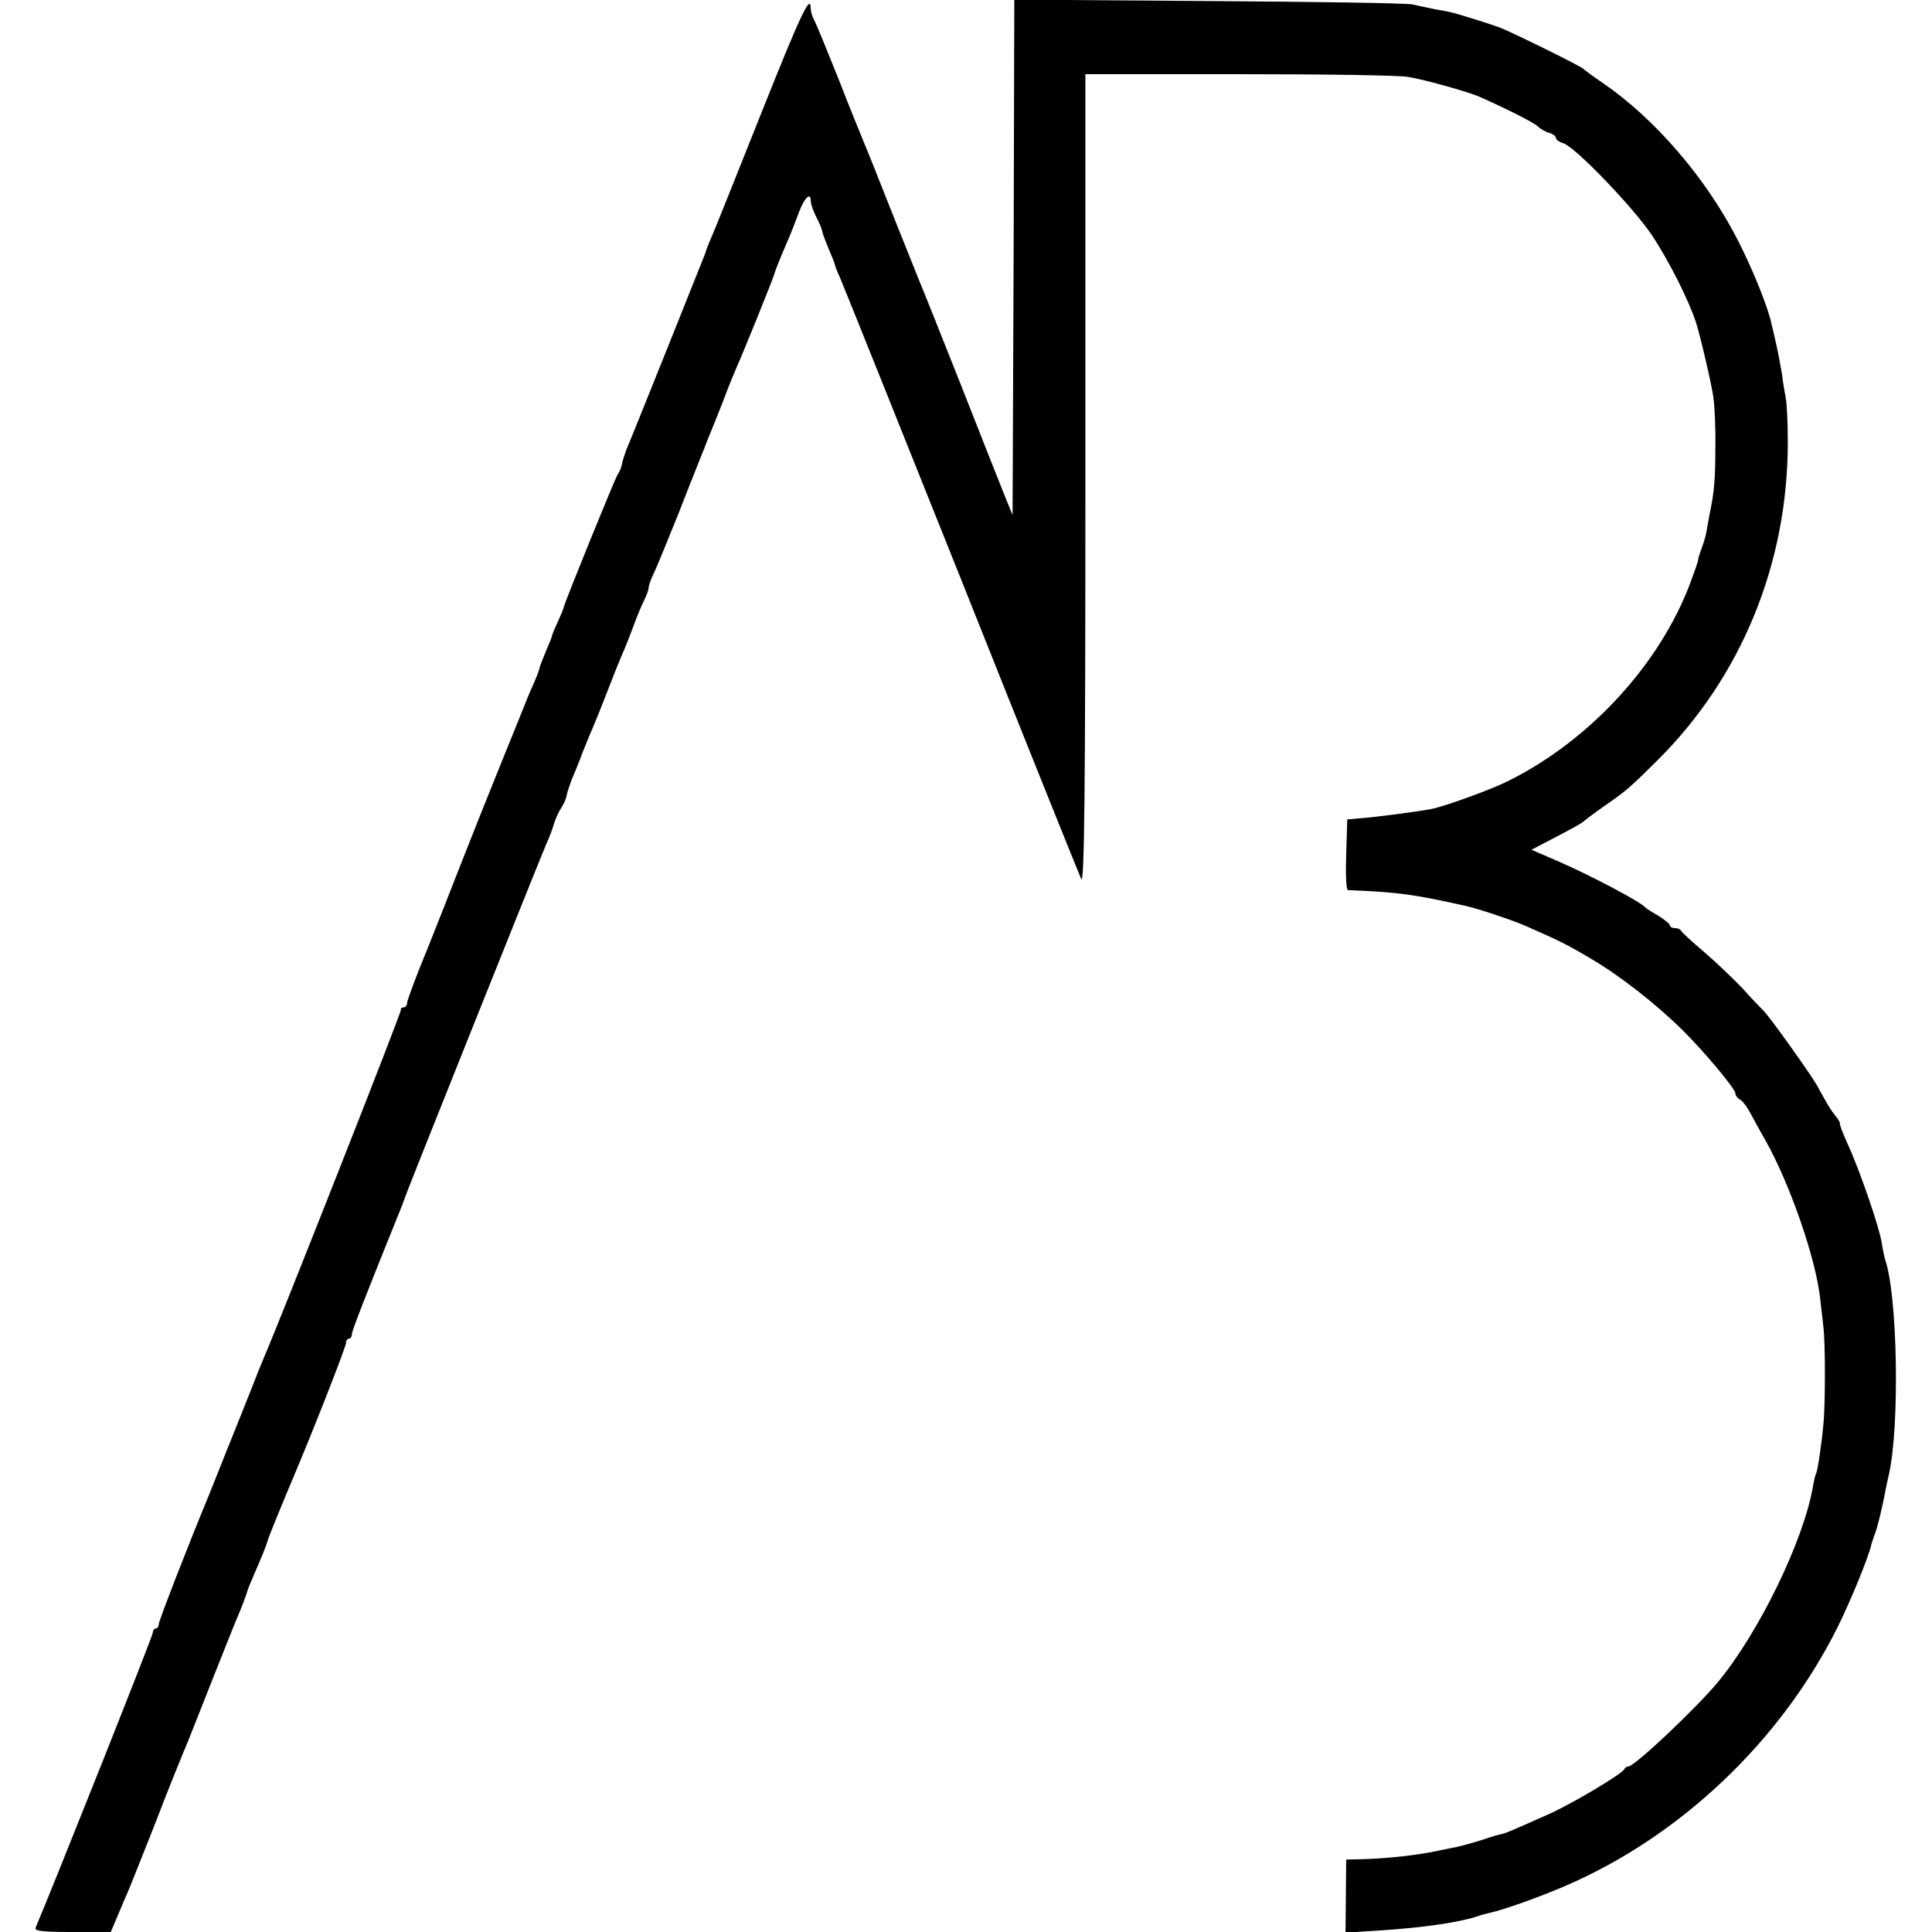
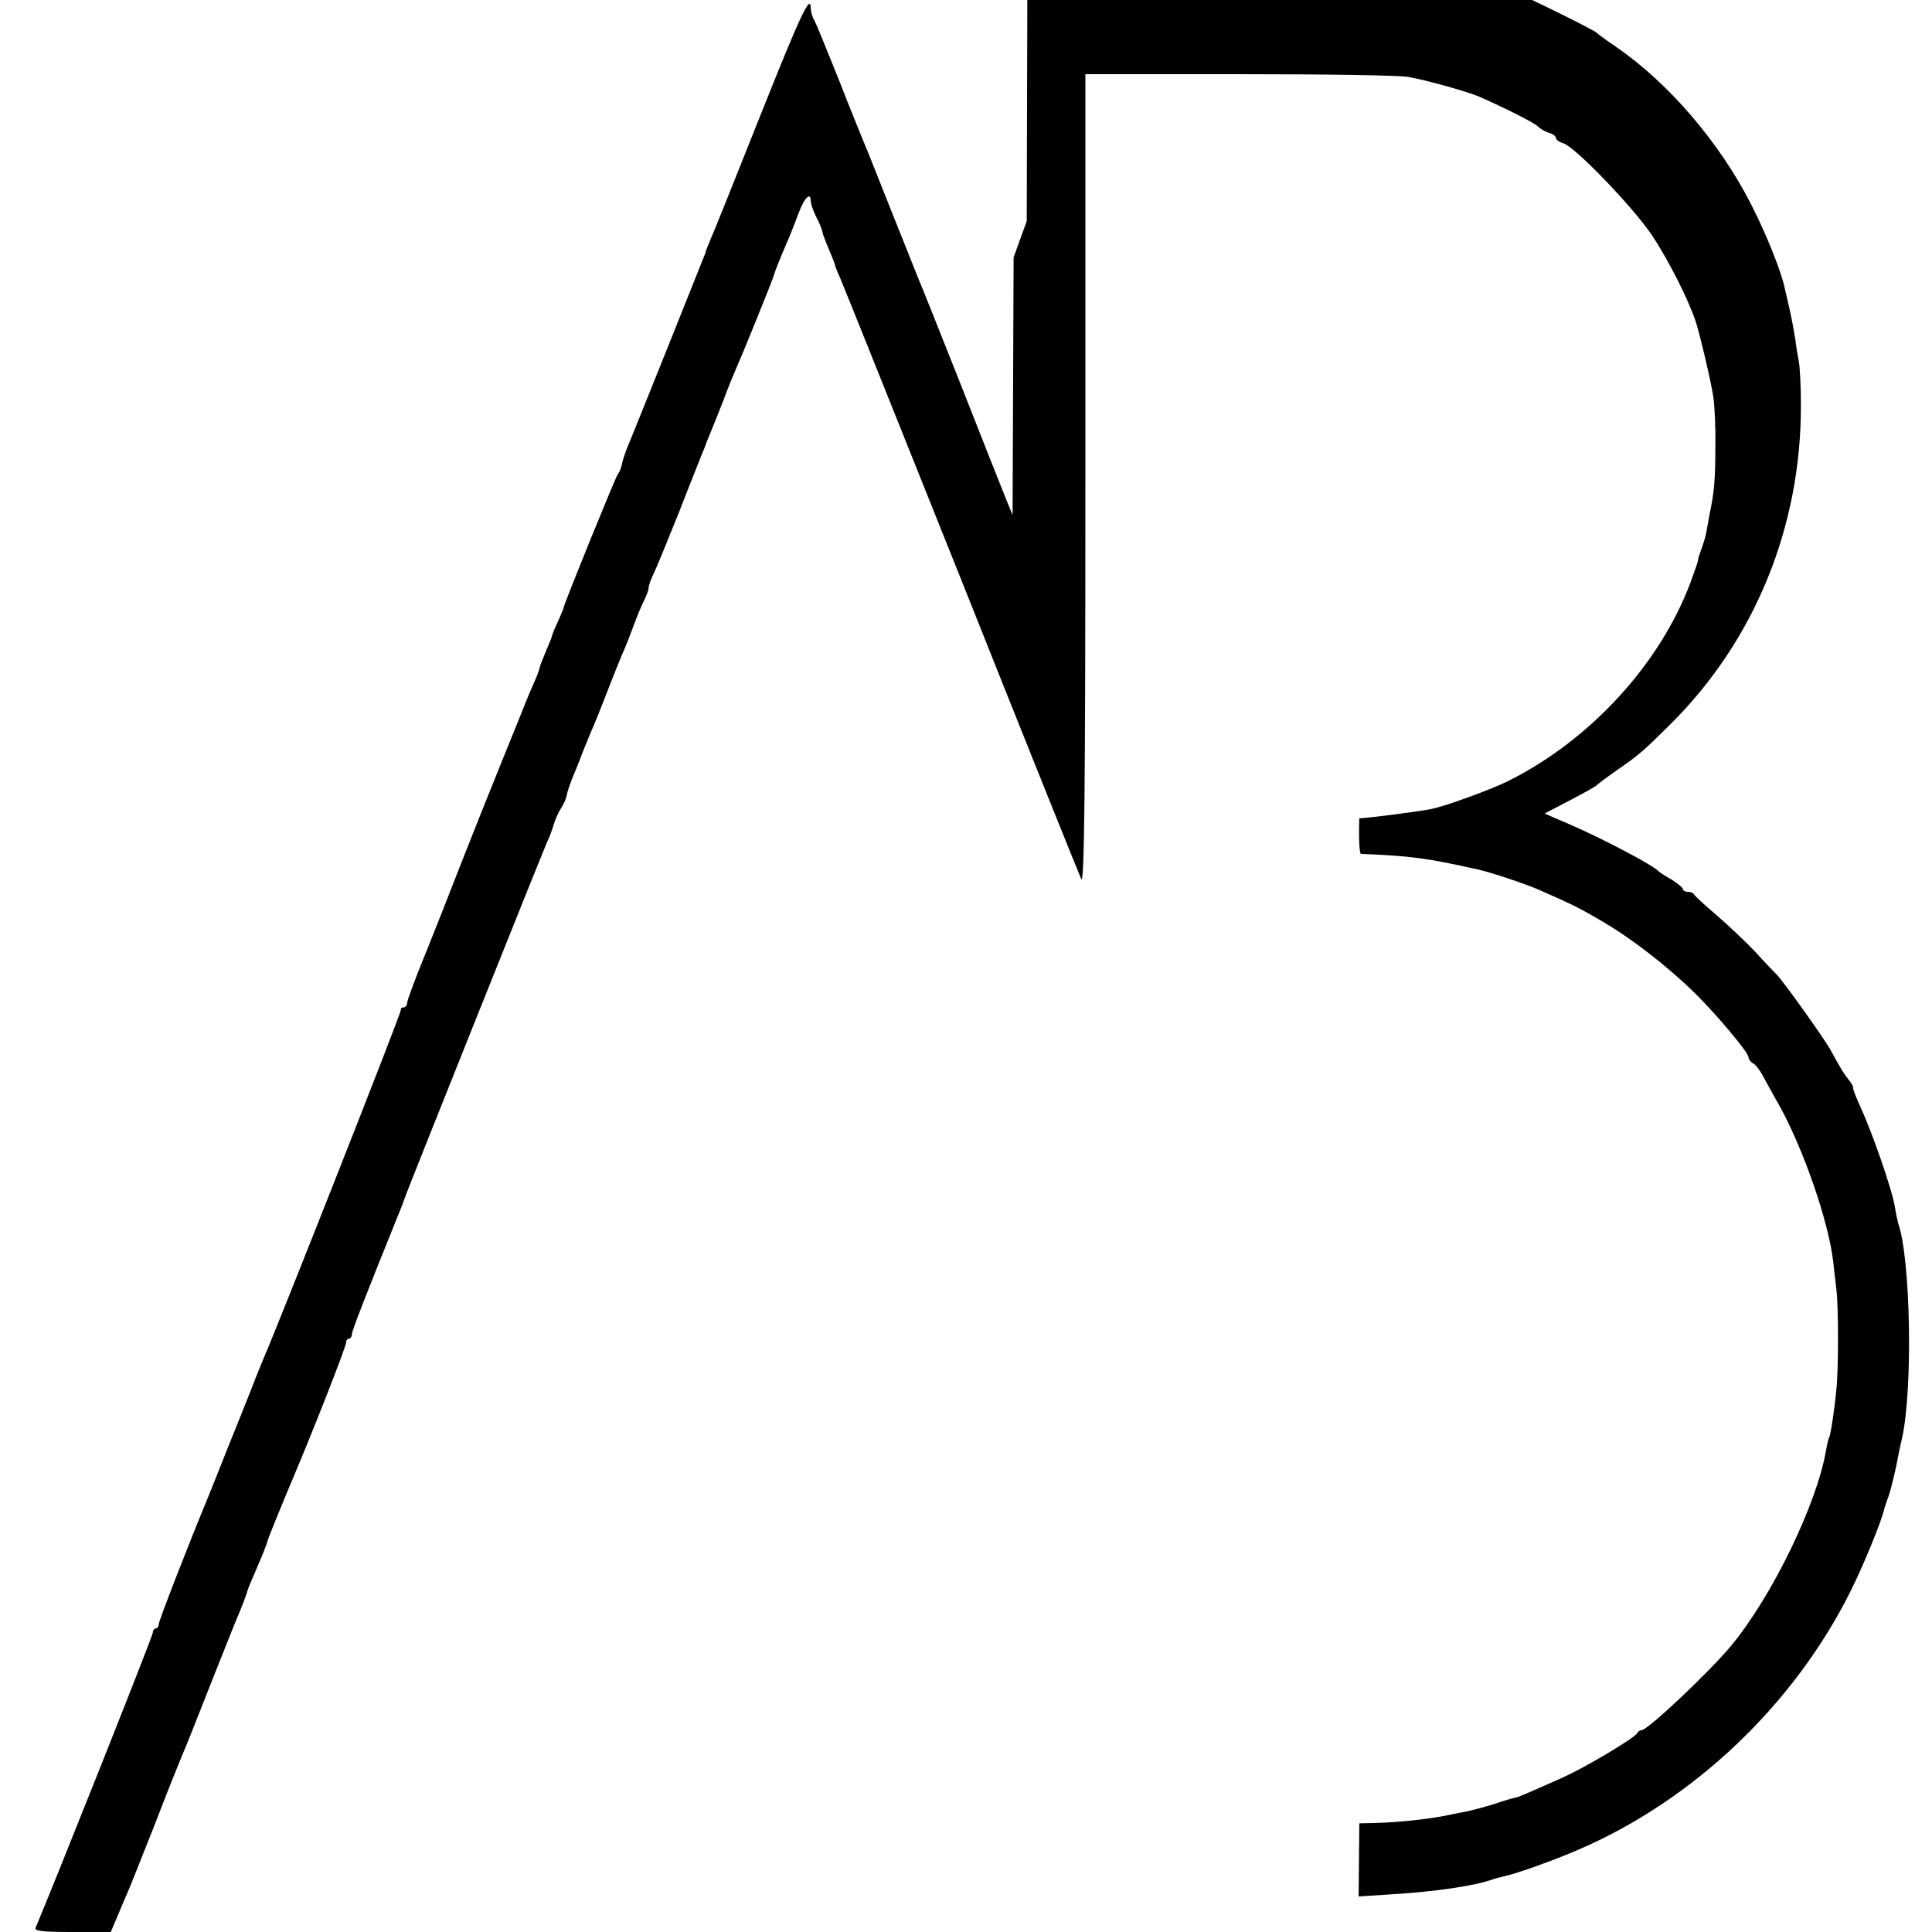
<svg xmlns="http://www.w3.org/2000/svg" version="1.0" width="560pt" height="560pt" viewBox="0 0 560 560" preserveAspectRatio="xMidYMid meet">
  <g transform="translate(0,560) scale(0.1,-0.1)" fill="#000000" stroke="none">
-     <path d="M2938 4854 l-3 -747 -22 54 c-12 30 -70 176 -128 324 -59 149 -113 284 -120 300 -7 17 -43 107 -80 200 -37 94 -73 184 -80 200 -7 17 -41 100 -74 185 -34 85 -66 163 -71 172 -6 10 -10 25 -10 33 0 46 -29 -16 -145 -307 -71 -178 -135 -339 -144 -358 -8 -19 -16 -39 -17 -45 -3 -8 -204 -511 -229 -570 -4 -11 -10 -29 -12 -39 -2 -11 -7 -24 -12 -30 -7 -9 -152 -366 -157 -386 0 -3 -8 -22 -17 -42 -10 -21 -17 -39 -17 -41 0 -3 -8 -22 -17 -43 -9 -22 -18 -44 -19 -50 -1 -6 -9 -27 -17 -45 -9 -19 -29 -68 -45 -109 -17 -41 -63 -156 -103 -255 -39 -99 -78 -196 -85 -215 -7 -19 -40 -102 -73 -185 -34 -82 -61 -155 -61 -162 0 -7 -5 -13 -10 -13 -6 0 -9 -3 -8 -7 2 -7 -355 -912 -397 -1008 -7 -16 -25 -61 -40 -100 -15 -38 -33 -83 -40 -100 -6 -16 -25 -61 -40 -100 -15 -38 -33 -83 -40 -100 -63 -152 -145 -364 -145 -373 0 -7 -4 -12 -8 -12 -5 0 -9 -6 -9 -12 0 -10 -285 -726 -340 -856 -4 -9 21 -12 106 -12 l112 0 20 47 c11 27 24 57 29 68 5 11 39 97 76 190 36 94 73 186 81 205 20 47 22 53 88 220 32 80 63 159 70 175 16 37 27 67 31 80 1 6 11 30 22 55 22 51 34 80 38 95 2 9 51 128 73 180 55 129 154 381 154 393 0 6 4 12 9 12 4 0 8 6 8 13 0 10 43 120 145 372 4 11 9 25 11 30 5 16 393 986 408 1020 8 17 17 41 21 55 4 14 13 35 21 47 8 12 16 30 17 40 2 10 9 29 14 43 6 14 21 50 32 80 12 30 26 64 31 75 5 11 23 56 40 100 17 44 37 94 44 110 8 17 22 53 32 80 10 28 24 61 31 75 7 14 13 30 13 36 0 6 6 24 14 40 8 16 41 97 74 179 32 83 63 159 67 170 5 11 9 22 10 25 1 3 7 19 14 35 7 17 24 59 38 95 13 36 31 79 38 95 18 40 106 257 109 270 4 13 14 39 36 90 10 22 25 61 35 88 17 45 35 62 35 34 0 -8 7 -28 16 -46 9 -17 17 -37 18 -44 1 -7 10 -29 19 -51 9 -21 17 -41 17 -43 0 -3 6 -19 14 -36 8 -18 166 -412 352 -877 185 -465 342 -855 348 -868 9 -17 12 246 12 1155 l0 1178 444 0 c245 0 466 -3 492 -8 48 -8 166 -41 203 -56 75 -33 161 -76 172 -87 7 -7 22 -16 33 -19 11 -3 20 -10 20 -15 0 -5 10 -12 21 -15 35 -11 201 -184 256 -265 50 -75 108 -190 129 -255 12 -37 45 -178 50 -215 4 -25 7 -90 6 -145 0 -94 -3 -131 -17 -197 -3 -16 -7 -38 -9 -50 -2 -13 -9 -34 -14 -48 -5 -14 -10 -28 -10 -33 0 -4 -10 -33 -22 -65 -88 -236 -290 -456 -525 -574 -48 -25 -189 -76 -227 -83 -34 -7 -172 -25 -208 -27 l-35 -3 -3 -102 c-2 -57 0 -103 5 -103 145 -6 191 -12 342 -46 36 -8 141 -43 178 -60 91 -40 114 -51 183 -92 84 -49 189 -131 266 -207 63 -62 154 -171 154 -184 0 -6 6 -14 13 -18 8 -4 20 -20 28 -35 8 -14 28 -52 46 -83 71 -126 146 -342 159 -460 2 -22 7 -58 9 -80 6 -44 6 -230 0 -285 -5 -57 -17 -135 -21 -141 -2 -3 -6 -20 -9 -37 -27 -158 -157 -424 -275 -567 -64 -77 -242 -245 -260 -245 -5 0 -10 -4 -12 -8 -5 -13 -149 -99 -218 -130 -108 -48 -124 -55 -137 -58 -7 -1 -34 -9 -60 -18 -26 -8 -59 -17 -73 -20 -14 -3 -34 -7 -45 -9 -62 -14 -153 -24 -227 -26 l-46 -1 -1 -106 -1 -106 92 6 c133 8 246 25 298 44 8 3 22 6 30 8 37 8 142 45 218 78 334 144 625 421 789 751 36 72 91 206 97 238 2 6 6 19 9 27 7 15 24 84 32 130 3 14 7 34 10 46 32 142 25 522 -11 623 -2 8 -7 30 -10 50 -7 44 -63 208 -98 284 -14 31 -25 59 -23 61 1 2 -5 12 -13 22 -14 17 -21 29 -54 89 -19 33 -137 199 -155 216 -9 9 -37 38 -62 66 -26 27 -75 74 -110 104 -35 30 -65 57 -67 62 -2 4 -10 7 -18 7 -8 0 -14 4 -14 8 0 4 -15 16 -32 27 -18 10 -35 21 -38 24 -14 17 -159 93 -248 132 l-83 36 73 38 c40 21 75 40 78 44 3 3 28 22 55 41 71 49 79 57 158 135 245 243 380 573 379 927 0 54 -3 110 -6 125 -3 15 -8 44 -10 63 -3 19 -10 58 -16 85 -6 28 -13 57 -15 65 -10 49 -54 158 -98 244 -92 180 -240 352 -392 456 -27 18 -52 37 -55 40 -5 7 -210 108 -245 121 -27 10 -123 40 -138 43 -7 2 -28 6 -47 9 -19 4 -48 10 -65 14 -16 4 -283 8 -592 10 l-563 4 -2 -747z" />
+     <path d="M2938 4854 l-3 -747 -22 54 c-12 30 -70 176 -128 324 -59 149 -113 284 -120 300 -7 17 -43 107 -80 200 -37 94 -73 184 -80 200 -7 17 -41 100 -74 185 -34 85 -66 163 -71 172 -6 10 -10 25 -10 33 0 46 -29 -16 -145 -307 -71 -178 -135 -339 -144 -358 -8 -19 -16 -39 -17 -45 -3 -8 -204 -511 -229 -570 -4 -11 -10 -29 -12 -39 -2 -11 -7 -24 -12 -30 -7 -9 -152 -366 -157 -386 0 -3 -8 -22 -17 -42 -10 -21 -17 -39 -17 -41 0 -3 -8 -22 -17 -43 -9 -22 -18 -44 -19 -50 -1 -6 -9 -27 -17 -45 -9 -19 -29 -68 -45 -109 -17 -41 -63 -156 -103 -255 -39 -99 -78 -196 -85 -215 -7 -19 -40 -102 -73 -185 -34 -82 -61 -155 -61 -162 0 -7 -5 -13 -10 -13 -6 0 -9 -3 -8 -7 2 -7 -355 -912 -397 -1008 -7 -16 -25 -61 -40 -100 -15 -38 -33 -83 -40 -100 -6 -16 -25 -61 -40 -100 -15 -38 -33 -83 -40 -100 -63 -152 -145 -364 -145 -373 0 -7 -4 -12 -8 -12 -5 0 -9 -6 -9 -12 0 -10 -285 -726 -340 -856 -4 -9 21 -12 106 -12 l112 0 20 47 c11 27 24 57 29 68 5 11 39 97 76 190 36 94 73 186 81 205 20 47 22 53 88 220 32 80 63 159 70 175 16 37 27 67 31 80 1 6 11 30 22 55 22 51 34 80 38 95 2 9 51 128 73 180 55 129 154 381 154 393 0 6 4 12 9 12 4 0 8 6 8 13 0 10 43 120 145 372 4 11 9 25 11 30 5 16 393 986 408 1020 8 17 17 41 21 55 4 14 13 35 21 47 8 12 16 30 17 40 2 10 9 29 14 43 6 14 21 50 32 80 12 30 26 64 31 75 5 11 23 56 40 100 17 44 37 94 44 110 8 17 22 53 32 80 10 28 24 61 31 75 7 14 13 30 13 36 0 6 6 24 14 40 8 16 41 97 74 179 32 83 63 159 67 170 5 11 9 22 10 25 1 3 7 19 14 35 7 17 24 59 38 95 13 36 31 79 38 95 18 40 106 257 109 270 4 13 14 39 36 90 10 22 25 61 35 88 17 45 35 62 35 34 0 -8 7 -28 16 -46 9 -17 17 -37 18 -44 1 -7 10 -29 19 -51 9 -21 17 -41 17 -43 0 -3 6 -19 14 -36 8 -18 166 -412 352 -877 185 -465 342 -855 348 -868 9 -17 12 246 12 1155 l0 1178 444 0 c245 0 466 -3 492 -8 48 -8 166 -41 203 -56 75 -33 161 -76 172 -87 7 -7 22 -16 33 -19 11 -3 20 -10 20 -15 0 -5 10 -12 21 -15 35 -11 201 -184 256 -265 50 -75 108 -190 129 -255 12 -37 45 -178 50 -215 4 -25 7 -90 6 -145 0 -94 -3 -131 -17 -197 -3 -16 -7 -38 -9 -50 -2 -13 -9 -34 -14 -48 -5 -14 -10 -28 -10 -33 0 -4 -10 -33 -22 -65 -88 -236 -290 -456 -525 -574 -48 -25 -189 -76 -227 -83 -34 -7 -172 -25 -208 -27 c-2 -57 0 -103 5 -103 145 -6 191 -12 342 -46 36 -8 141 -43 178 -60 91 -40 114 -51 183 -92 84 -49 189 -131 266 -207 63 -62 154 -171 154 -184 0 -6 6 -14 13 -18 8 -4 20 -20 28 -35 8 -14 28 -52 46 -83 71 -126 146 -342 159 -460 2 -22 7 -58 9 -80 6 -44 6 -230 0 -285 -5 -57 -17 -135 -21 -141 -2 -3 -6 -20 -9 -37 -27 -158 -157 -424 -275 -567 -64 -77 -242 -245 -260 -245 -5 0 -10 -4 -12 -8 -5 -13 -149 -99 -218 -130 -108 -48 -124 -55 -137 -58 -7 -1 -34 -9 -60 -18 -26 -8 -59 -17 -73 -20 -14 -3 -34 -7 -45 -9 -62 -14 -153 -24 -227 -26 l-46 -1 -1 -106 -1 -106 92 6 c133 8 246 25 298 44 8 3 22 6 30 8 37 8 142 45 218 78 334 144 625 421 789 751 36 72 91 206 97 238 2 6 6 19 9 27 7 15 24 84 32 130 3 14 7 34 10 46 32 142 25 522 -11 623 -2 8 -7 30 -10 50 -7 44 -63 208 -98 284 -14 31 -25 59 -23 61 1 2 -5 12 -13 22 -14 17 -21 29 -54 89 -19 33 -137 199 -155 216 -9 9 -37 38 -62 66 -26 27 -75 74 -110 104 -35 30 -65 57 -67 62 -2 4 -10 7 -18 7 -8 0 -14 4 -14 8 0 4 -15 16 -32 27 -18 10 -35 21 -38 24 -14 17 -159 93 -248 132 l-83 36 73 38 c40 21 75 40 78 44 3 3 28 22 55 41 71 49 79 57 158 135 245 243 380 573 379 927 0 54 -3 110 -6 125 -3 15 -8 44 -10 63 -3 19 -10 58 -16 85 -6 28 -13 57 -15 65 -10 49 -54 158 -98 244 -92 180 -240 352 -392 456 -27 18 -52 37 -55 40 -5 7 -210 108 -245 121 -27 10 -123 40 -138 43 -7 2 -28 6 -47 9 -19 4 -48 10 -65 14 -16 4 -283 8 -592 10 l-563 4 -2 -747z" />
  </g>
</svg>